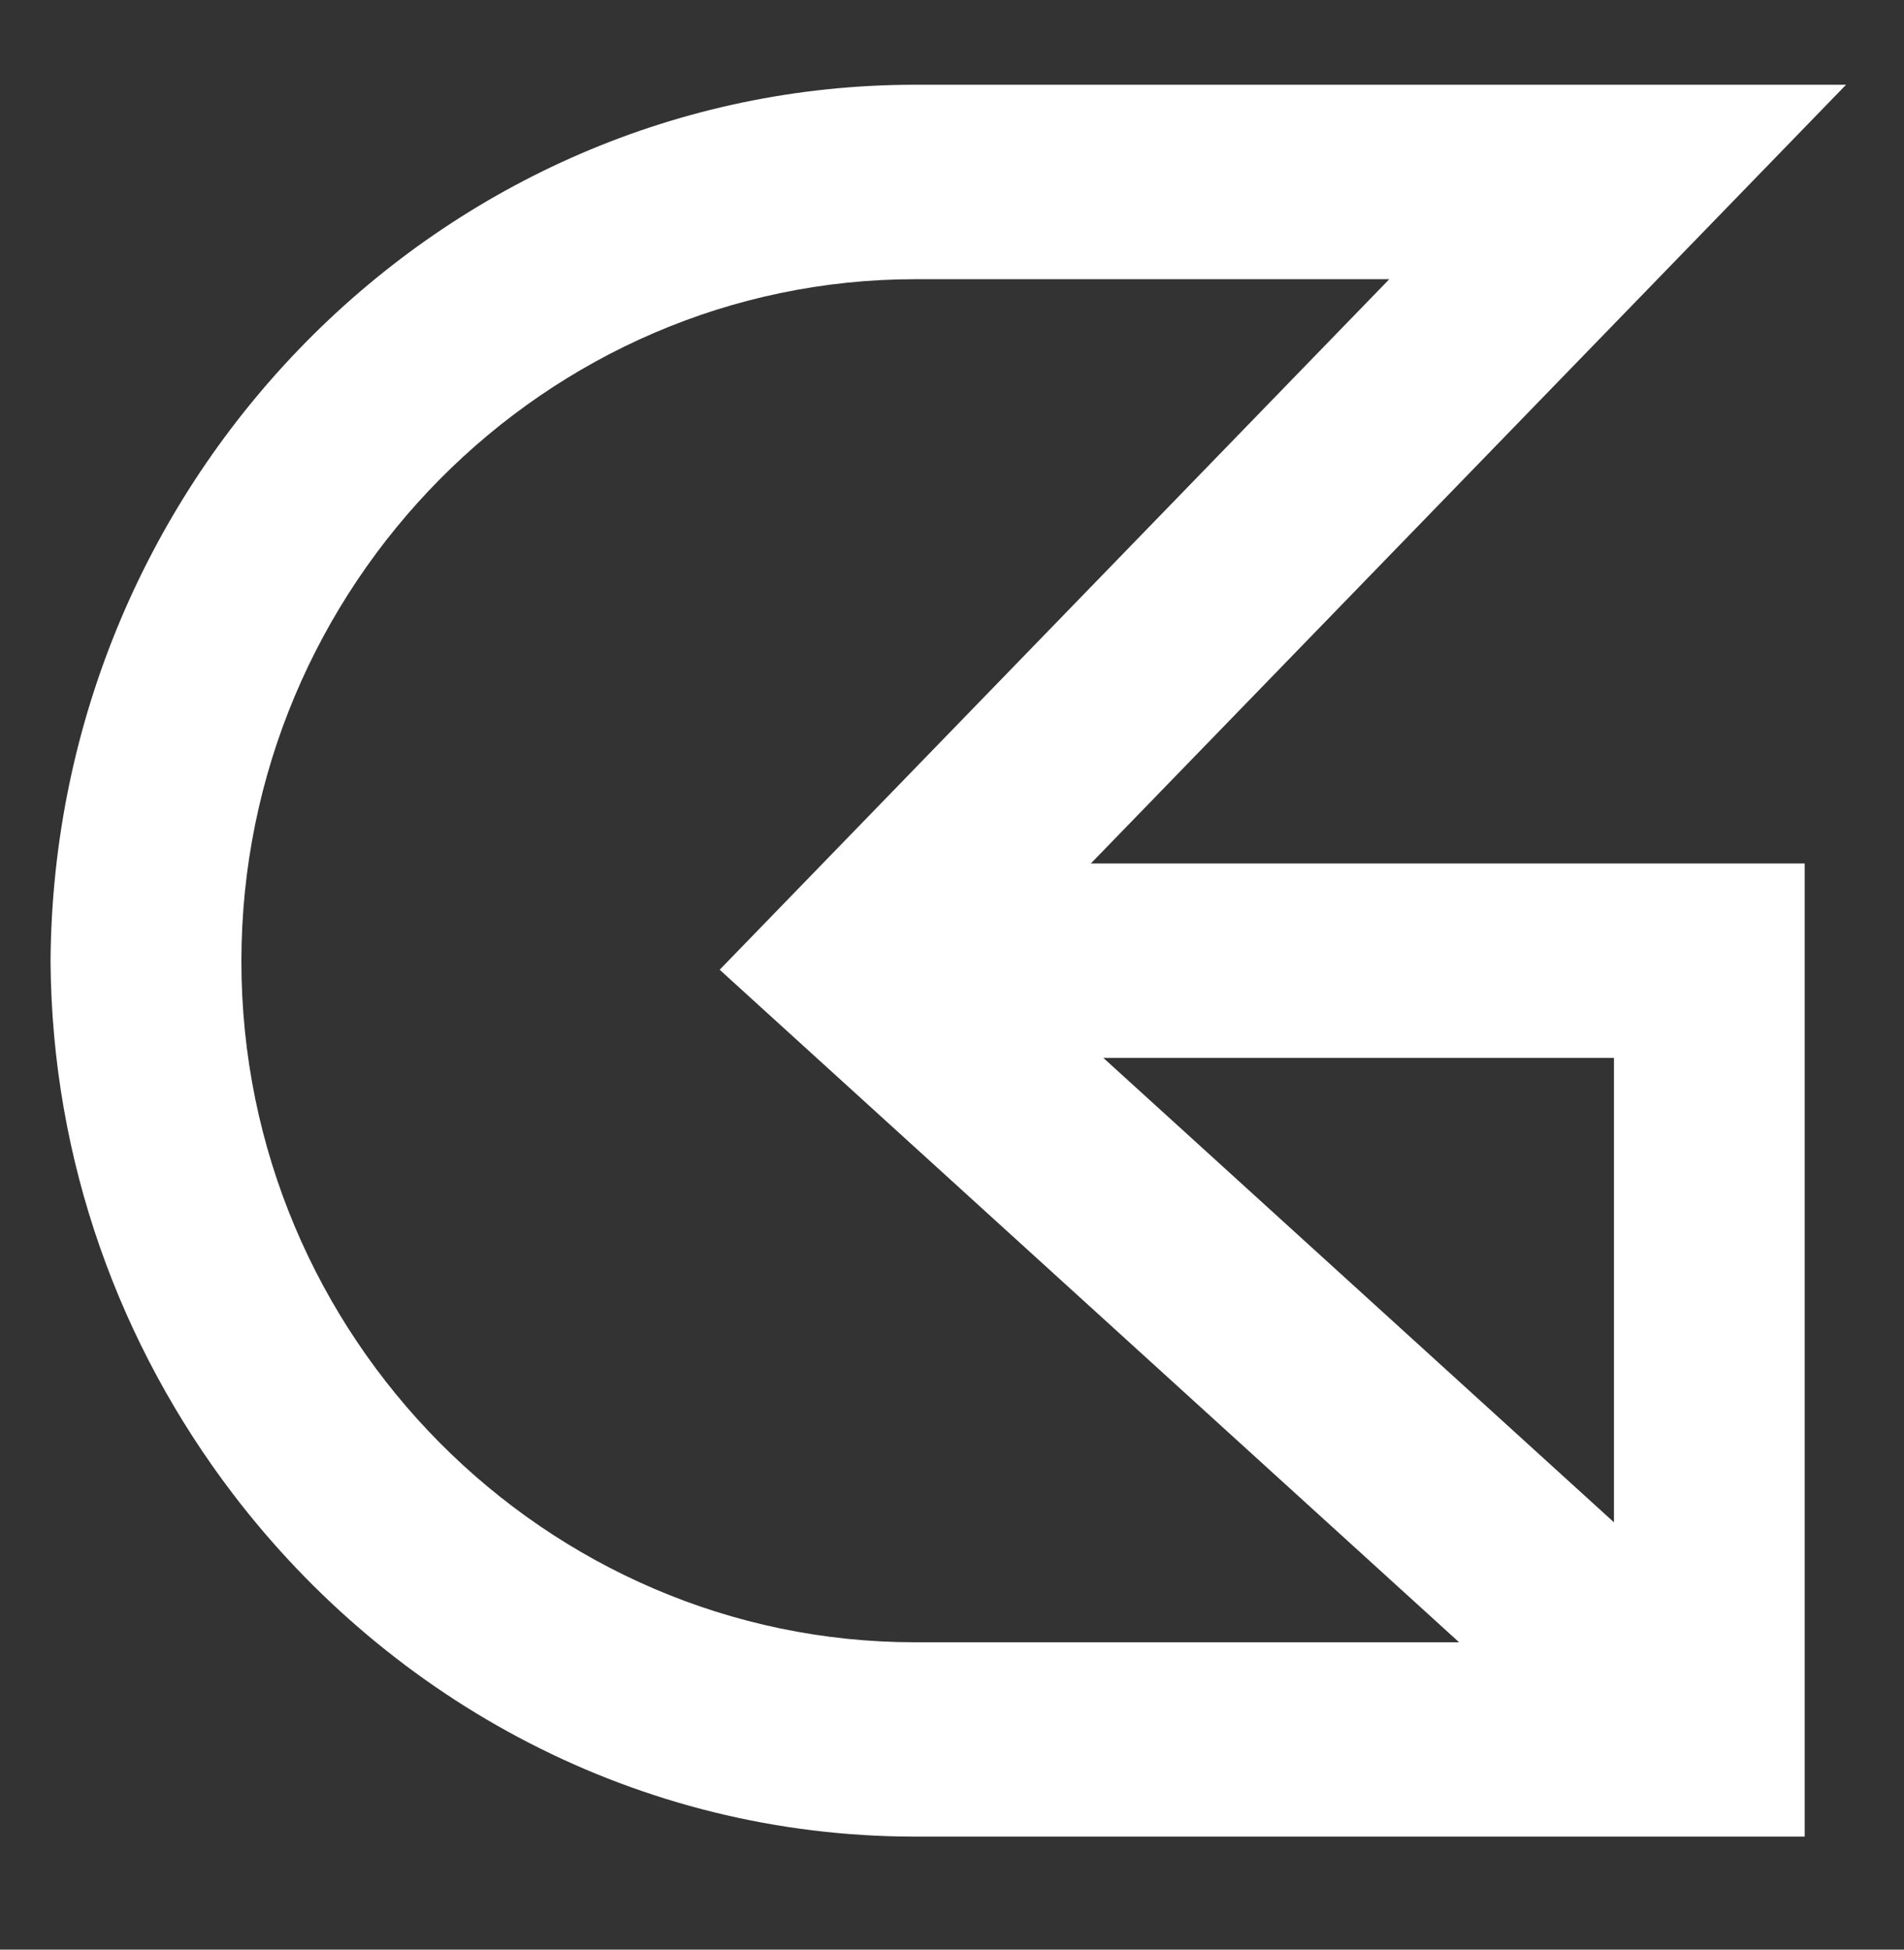
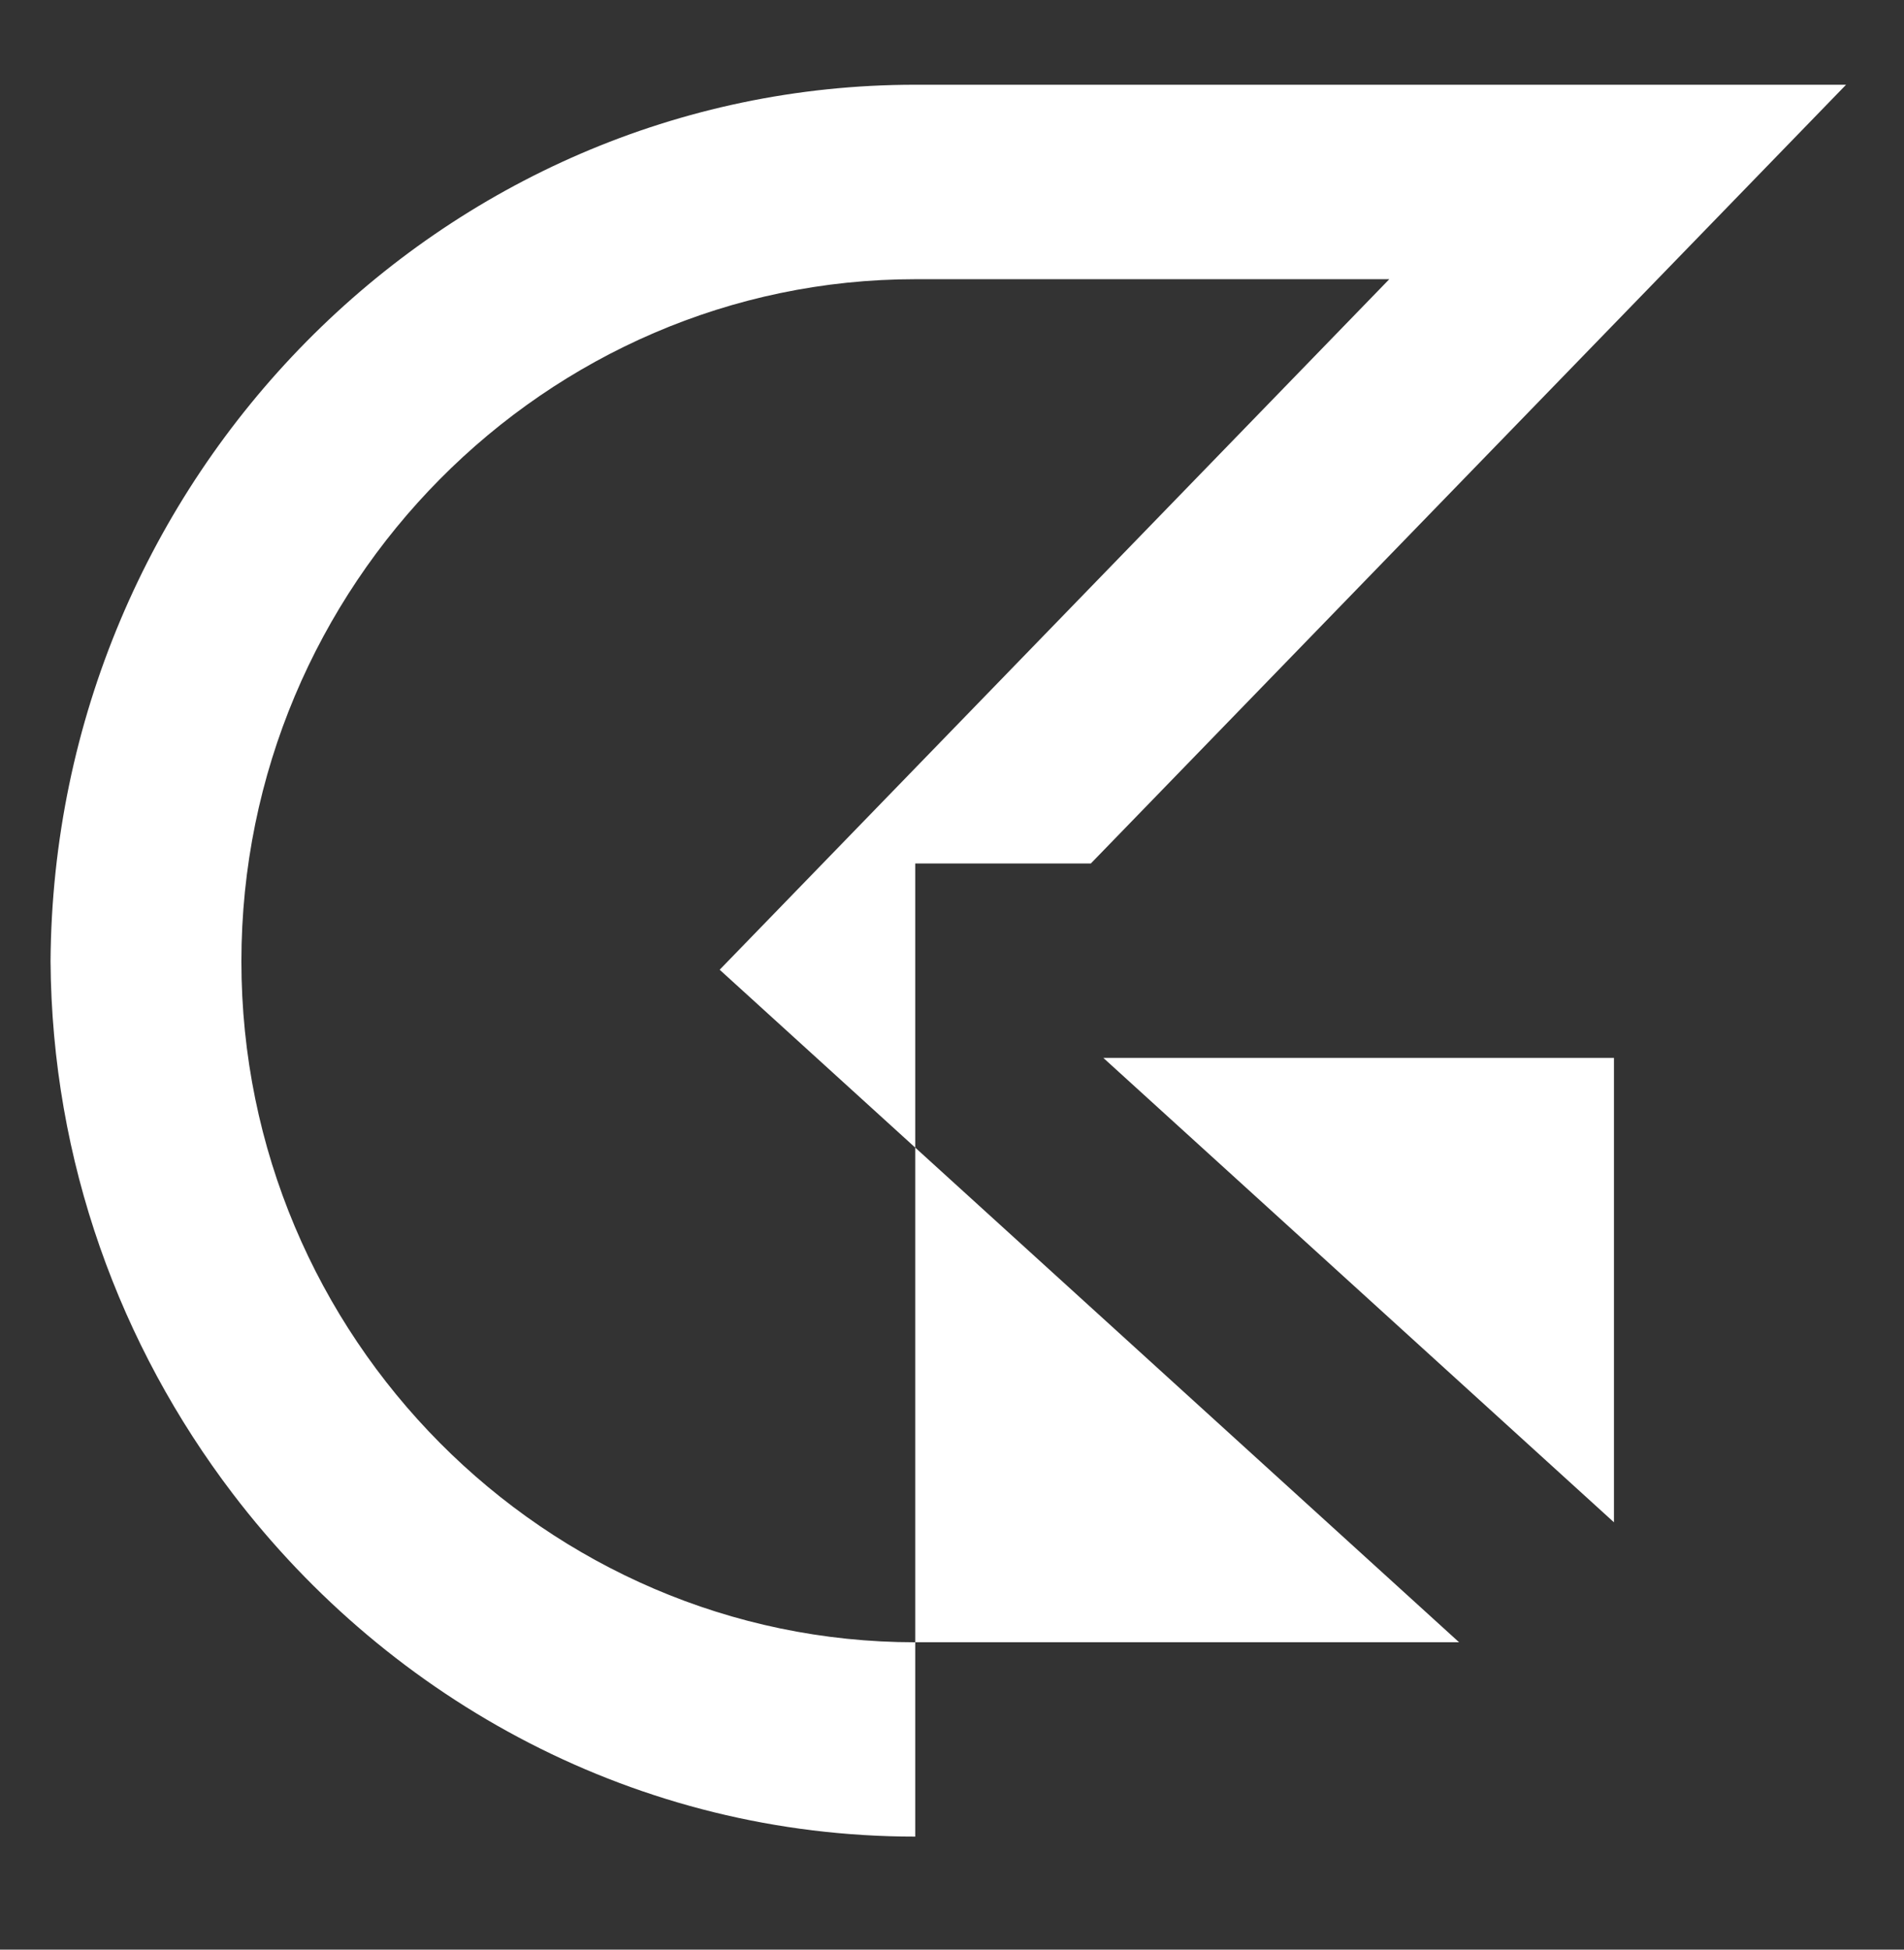
<svg xmlns="http://www.w3.org/2000/svg" width="42" height="43" viewBox="0 0 42 43" fill="none">
  <rect x="0" y="0" width="42" height="43" fill="#333333" stroke="none" />
-   <path d="M40.722 1.869H20.189C9.74 1.869 1.185 10.53 1.115 21.201C1.144 25.619 2.651 29.682 5.132 32.941C8.628 37.529 14.076 40.507 20.189 40.507H39.809V19.044H24.063L40.722 1.869ZM35.602 23.332V33.575L24.338 23.332H35.602ZM32.189 36.221H20.189C12.047 36.221 5.325 29.502 5.325 21.204C5.325 12.907 12.044 6.158 20.189 6.158H30.646L15.875 21.388L32.186 36.221H32.189Z" fill="white" />
+   <path d="M40.722 1.869H20.189C9.74 1.869 1.185 10.53 1.115 21.201C1.144 25.619 2.651 29.682 5.132 32.941C8.628 37.529 14.076 40.507 20.189 40.507V19.044H24.063L40.722 1.869ZM35.602 23.332V33.575L24.338 23.332H35.602ZM32.189 36.221H20.189C12.047 36.221 5.325 29.502 5.325 21.204C5.325 12.907 12.044 6.158 20.189 6.158H30.646L15.875 21.388L32.186 36.221H32.189Z" fill="white" />
</svg>